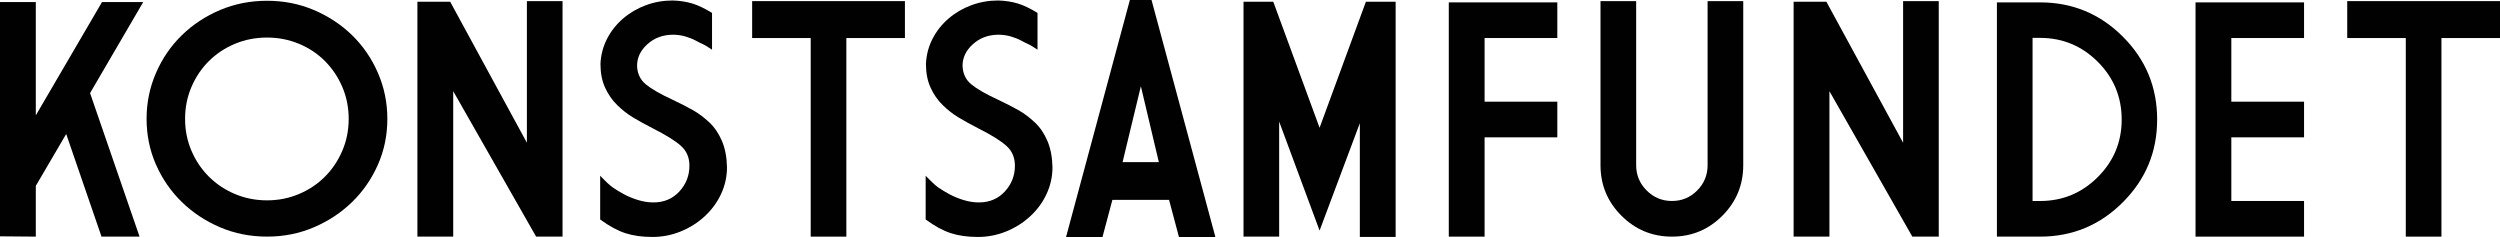
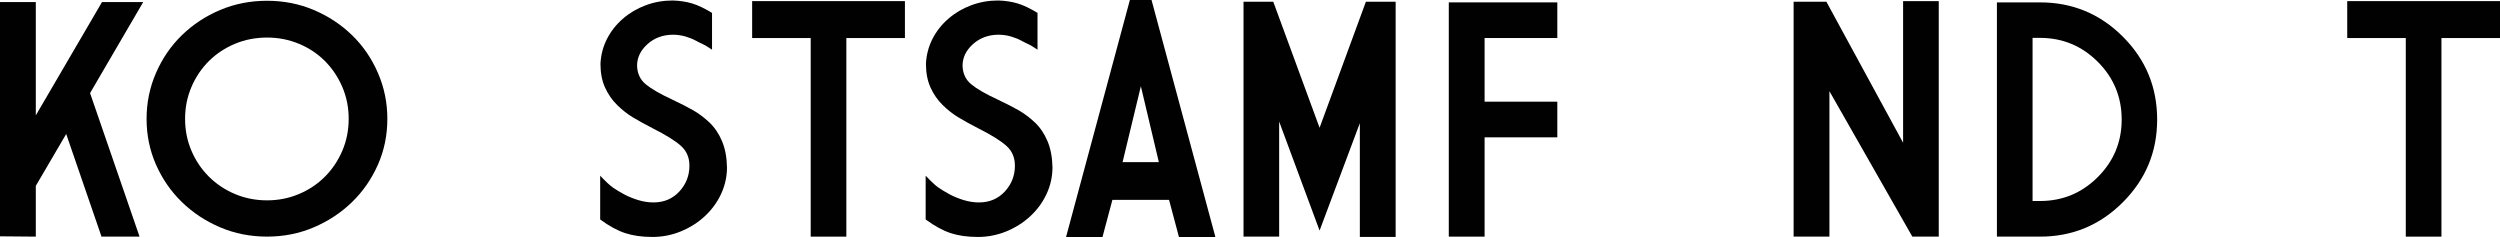
<svg xmlns="http://www.w3.org/2000/svg" id="a" viewBox="0 0 1814 172.28">
  <defs>
    <style>.b{fill:#010101;}</style>
  </defs>
  <polygon class="b" points="103.92 1.5 65.35 67.55 101.26 171.7 73.66 171.7 48.03 97.22 25.98 134.86 25.98 171.7 0 171.47 0 1.5 25.98 1.5 25.98 83.71 74.01 1.5 103.92 1.5" />
  <path class="b" d="M281.06,86.25c0,11.85-2.29,22.96-6.87,33.31-4.58,10.35-10.84,19.38-18.76,27.08-7.93,7.7-17.17,13.8-27.71,18.3-10.55,4.5-21.86,6.75-33.95,6.75s-23.52-2.25-34.06-6.75c-10.55-4.5-19.79-10.6-27.71-18.3-7.94-7.7-14.19-16.72-18.77-27.08-4.58-10.35-6.87-21.46-6.87-33.31s2.29-22.92,6.87-33.43c4.58-10.5,10.84-19.61,18.77-27.31,7.92-7.7,17.16-13.78,27.71-18.25,10.54-4.46,21.9-6.7,34.06-6.7s23.4,2.23,33.95,6.7c10.55,4.47,19.78,10.55,27.71,18.25,7.93,7.69,14.18,16.8,18.76,27.31,4.58,10.51,6.87,21.65,6.87,33.43m-146.76,0c0,8.23,1.54,15.95,4.62,23.14,3.08,7.21,7.32,13.47,12.7,18.83,5.39,5.35,11.7,9.55,18.94,12.59,7.23,3.04,14.98,4.56,23.21,4.56s15.86-1.52,23.09-4.56c7.24-3.04,13.53-7.23,18.88-12.59,5.35-5.35,9.56-11.62,12.65-18.83,3.07-7.19,4.62-14.91,4.62-23.14s-1.54-15.95-4.62-23.15c-3.09-7.2-7.3-13.47-12.65-18.83-5.35-5.35-11.64-9.53-18.88-12.52-7.23-3-14.93-4.5-23.09-4.5s-15.98,1.49-23.21,4.5c-7.23,3-13.55,7.18-18.94,12.52-5.39,5.36-9.62,11.63-12.7,18.83-3.08,7.2-4.62,14.91-4.62,23.15" />
-   <polygon class="b" points="389.01 171.7 328.85 66.16 328.85 171.7 302.87 171.7 302.87 1.27 326.65 1.27 382.31 103.57 382.31 .8 408.18 .8 408.18 171.7 389.01 171.7" />
  <path class="b" d="M473.25,171.93c-7.39,0-13.91-.92-19.57-2.77-5.66-1.85-11.72-5.15-18.19-9.93v-31.75c4,4.23,7.07,7.1,9.23,8.6,2.16,1.5,4.79,3.09,7.91,4.79,3.11,1.69,6.56,3.11,10.33,4.27,3.77,1.16,7.51,1.74,11.2,1.74,7.62,0,13.87-2.64,18.76-7.91,4.88-5.28,7.33-11.53,7.33-18.77,0-5.92-2.07-10.73-6.23-14.42-4.15-3.71-10.97-7.94-20.44-12.7-5.7-2.93-10.5-5.59-14.43-7.97-3.93-2.38-7.7-5.35-11.32-8.89-3.62-3.54-6.54-7.75-8.78-12.64-2.23-4.89-3.35-10.64-3.35-17.26,.3-6.48,1.89-12.5,4.73-18.08,2.84-5.58,6.7-10.47,11.55-14.67,4.85-4.2,10.37-7.45,16.57-9.75,6.19-2.31,12.72-3.46,19.57-3.46,5.16,.15,9.85,.87,14.09,2.14,4.24,1.27,9.04,3.56,14.44,6.87v26.68c-3.24-2.16-5.45-3.49-6.64-3.99-1.19-.5-2.89-1.34-5.08-2.54-2.19-1.19-4.73-2.21-7.62-3.06-2.89-.84-5.95-1.27-9.18-1.27-7.23,.08-13.36,2.36-18.36,6.87-5,4.5-7.51,9.73-7.51,15.65,.16,5.61,2.25,10.11,6.3,13.45,4.04,3.35,10.56,7.1,19.57,11.26,6.16,2.93,11.18,5.5,15.07,7.74,3.89,2.23,7.71,5.12,11.49,8.66,3.77,3.54,6.81,8.01,9.12,13.4,2.31,5.39,3.54,11.77,3.69,19.16,0,6.78-1.43,13.22-4.27,19.34-2.84,6.12-6.81,11.53-11.89,16.22-5.08,4.7-10.92,8.37-17.5,11.03-6.58,2.66-13.45,3.98-20.61,3.98" />
  <polygon class="b" points="545.76 .81 656.61 .81 656.61 27.6 614.11 27.6 614.11 171.7 588.25 171.7 588.25 27.6 545.76 27.6 545.76 .81" />
  <path class="b" d="M709.42,171.93c-7.39,0-13.91-.92-19.57-2.77-5.66-1.85-11.72-5.15-18.19-9.93v-31.75c4,4.23,7.07,7.1,9.23,8.6,2.16,1.5,4.79,3.09,7.91,4.79,3.11,1.69,6.56,3.11,10.33,4.27,3.77,1.16,7.51,1.74,11.2,1.74,7.62,0,13.87-2.64,18.76-7.91,4.88-5.28,7.33-11.53,7.33-18.77,0-5.92-2.07-10.73-6.23-14.42-4.15-3.71-10.97-7.94-20.44-12.7-5.7-2.93-10.5-5.59-14.43-7.97-3.93-2.38-7.7-5.35-11.32-8.89-3.62-3.54-6.54-7.75-8.78-12.64-2.23-4.89-3.35-10.64-3.35-17.26,.3-6.48,1.89-12.5,4.73-18.08,2.84-5.58,6.7-10.47,11.55-14.67,4.85-4.2,10.37-7.45,16.57-9.75,6.19-2.31,12.72-3.46,19.57-3.46,5.16,.15,9.85,.87,14.09,2.14,4.24,1.27,9.04,3.56,14.44,6.87v26.68c-3.24-2.16-5.45-3.49-6.64-3.99-1.19-.5-2.89-1.34-5.08-2.54-2.19-1.19-4.73-2.21-7.62-3.06-2.89-.84-5.95-1.27-9.18-1.27-7.23,.08-13.36,2.36-18.36,6.87-5,4.5-7.51,9.73-7.51,15.65,.16,5.61,2.25,10.11,6.3,13.45,4.04,3.35,10.56,7.1,19.57,11.26,6.16,2.93,11.18,5.5,15.07,7.74,3.89,2.23,7.71,5.12,11.49,8.66,3.77,3.54,6.81,8.01,9.12,13.4,2.31,5.39,3.54,11.77,3.69,19.16,0,6.78-1.43,13.22-4.27,19.34-2.84,6.12-6.81,11.53-11.89,16.22-5.08,4.7-10.92,8.37-17.5,11.03-6.58,2.66-13.45,3.98-20.61,3.98" />
  <path class="b" d="M835.55,0l46.42,172.28h-26.44l-7.27-27.25h-41.11l-7.27,27.25h-26.44L819.84,0h15.71Zm-21.02,117.66h26.33l-13.05-55.08-13.28,55.08Z" />
  <polygon class="b" points="991.09 1.26 1012.68 1.26 1012.68 171.92 986.7 171.92 986.7 89.37 957.49 167.31 928.16 88.22 928.16 171.7 902.3 171.7 902.3 1.26 923.89 1.26 957.49 92.71 991.09 1.26" />
  <polygon class="b" points="1051.24 1.73 1129.99 1.73 1129.99 27.59 1077.22 27.59 1077.22 73.78 1129.99 73.78 1129.99 99.65 1077.22 99.65 1077.22 171.7 1051.24 171.7 1051.24 1.73" />
-   <path class="b" d="M1239.03,119.85V.81h25.87V119.85c0,14.31-5.05,26.54-15.13,36.66-10.08,10.13-22.28,15.18-36.6,15.18s-26.54-5.06-36.66-15.18c-10.13-10.12-15.18-22.35-15.18-36.66V.81h25.87V119.85c0,7.16,2.53,13.28,7.62,18.36,5.08,5.08,11.2,7.62,18.36,7.62s13.26-2.54,18.3-7.62c5.04-5.08,7.56-11.2,7.56-18.36" />
  <polygon class="b" points="1387.59 171.7 1327.43 66.16 1327.43 171.7 1301.45 171.7 1301.45 1.27 1325.23 1.27 1380.89 103.57 1380.89 .8 1406.76 .8 1406.76 171.7 1387.59 171.7" />
  <path class="b" d="M1448.96,171.7V1.73h31.29c23.48,0,43.51,8.29,60.1,24.88,16.59,16.59,24.88,36.62,24.88,60.11s-8.29,43.41-24.88,60.03c-16.59,16.63-36.63,24.95-60.1,24.95h-31.29Zm25.87-144.22v118.36h5.43c16.32,0,30.27-5.77,41.85-17.32,11.59-11.54,17.38-25.47,17.38-41.79s-5.79-30.38-17.38-41.92c-11.59-11.55-25.54-17.32-41.85-17.32h-5.43Z" />
-   <polygon class="b" points="1593.08 1.73 1671.82 1.73 1671.82 27.59 1619.05 27.59 1619.05 73.78 1671.82 73.78 1671.82 99.65 1619.05 99.65 1619.05 145.83 1671.82 145.83 1671.82 171.7 1593.08 171.7 1593.08 1.73" />
  <polygon class="b" points="1703.15 .81 1814 .81 1814 27.6 1771.51 27.6 1771.51 171.7 1745.64 171.7 1745.64 27.6 1703.15 27.6 1703.15 .81" />
</svg>